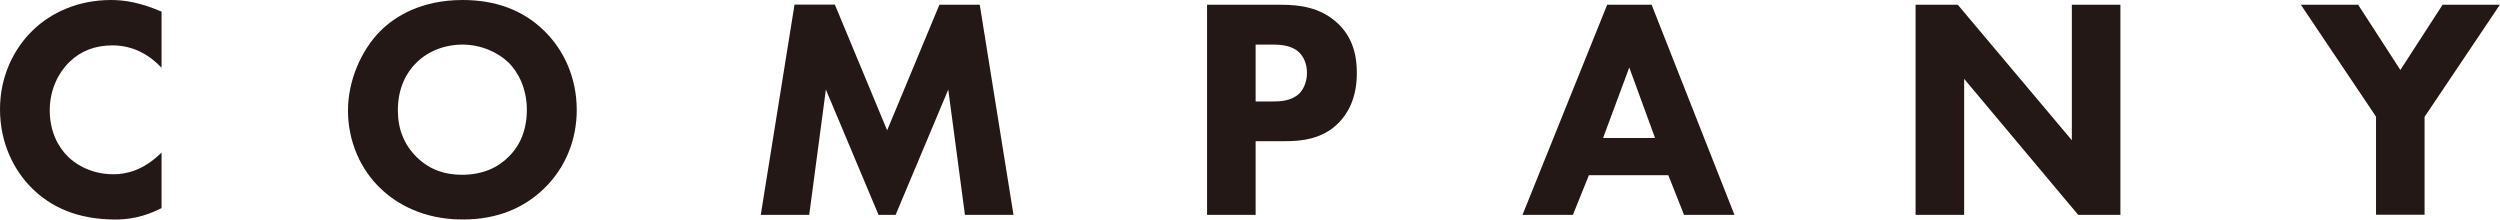
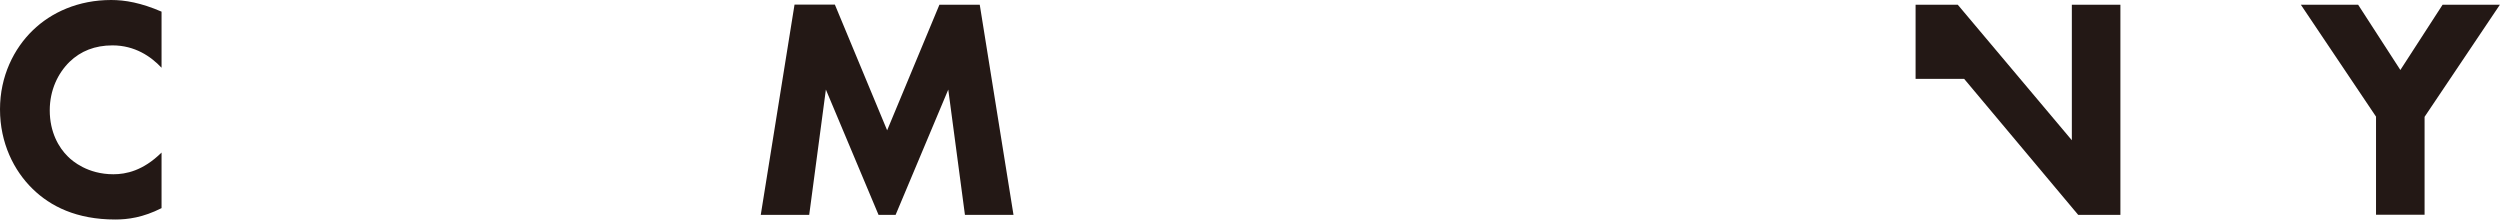
<svg xmlns="http://www.w3.org/2000/svg" version="1.1" id="レイヤー_1" x="0px" y="0px" viewBox="0 0 188.95 16.59" style="enable-background:new 0 0 188.95 16.59;" xml:space="preserve">
  <style type="text/css">
	.st0{fill:#231815;}
</style>
  <g>
    <g>
      <path class="st0" d="M12.21,15.73c-1.4,0.71-2.55,0.86-3.5,0.86c-2.93,0-4.9-1-6.24-2.31C1.05,12.9,0,10.81,0,8.26    c0-2.5,1.05-4.59,2.48-5.97C3.88,0.93,5.93,0,8.4,0c1.05,0,2.26,0.21,3.81,0.88v4.24C11.4,4.26,10.19,3.43,8.5,3.43    c-1.33,0-2.4,0.43-3.24,1.24c-0.88,0.86-1.5,2.14-1.5,3.67c0,1.64,0.67,2.81,1.38,3.5c0.33,0.33,1.48,1.33,3.43,1.33    c0.95,0,2.24-0.26,3.64-1.64V15.73z" />
-       <path class="st0" d="M41.11,2.31c1.5,1.45,2.48,3.55,2.48,6c0,2.12-0.76,4.29-2.48,5.95c-1.48,1.43-3.48,2.33-6.14,2.33    c-2.98,0-5-1.19-6.19-2.33c-1.52-1.43-2.48-3.57-2.48-5.9c0-2.29,1.02-4.59,2.45-6.02C29.83,1.26,31.81,0,34.97,0    C37.45,0,39.52,0.76,41.11,2.31z M31.47,4.74c-0.69,0.67-1.4,1.83-1.4,3.59c0,1.45,0.48,2.62,1.45,3.57    c1.02,0.98,2.17,1.31,3.4,1.31c1.62,0,2.76-0.59,3.52-1.36c0.62-0.59,1.38-1.71,1.38-3.55c0-1.64-0.67-2.86-1.38-3.57    c-0.79-0.76-2.05-1.36-3.5-1.36C33.57,3.38,32.33,3.88,31.47,4.74z" />
      <path class="st0" d="M57.5,16.23l2.55-15.88h3.05l3.95,9.5L71,0.36h3.05l2.55,15.88h-3.67l-1.26-9.47l-3.98,9.47H66.4l-3.98-9.47    l-1.26,9.47H57.5z" />
-       <path class="st0" d="M96.83,0.36c1.38,0,2.9,0.19,4.17,1.31c1.36,1.19,1.55,2.76,1.55,3.86c0,2-0.76,3.12-1.36,3.74    c-1.26,1.29-2.93,1.4-4.05,1.4H94.9v5.57h-3.67V0.36H96.83z M94.9,7.67h1.31c0.5,0,1.38-0.02,1.98-0.59    c0.33-0.33,0.59-0.88,0.59-1.57c0-0.67-0.24-1.21-0.59-1.55c-0.55-0.52-1.33-0.59-2.05-0.59H94.9V7.67z" />
-       <path class="st0" d="M126.09,13.24h-6l-1.21,3h-3.81l6.4-15.88h3.36l6.26,15.88h-3.81L126.09,13.24z M125.09,10.43l-1.95-5.33    l-1.98,5.33H125.09z" />
-       <path class="st0" d="M144.78,16.23V0.36h3.19l8.62,10.24V0.36h3.67v15.88h-3.19l-8.62-10.28v10.28H144.78z" />
+       <path class="st0" d="M144.78,16.23V0.36h3.19l8.62,10.24V0.36h3.67v15.88h-3.19l-8.62-10.28H144.78z" />
      <path class="st0" d="M179.59,8.83l-5.69-8.47h4.33l3.19,4.93l3.19-4.93h4.33l-5.69,8.47v7.4h-3.67V8.83z" />
    </g>
  </g>
</svg>